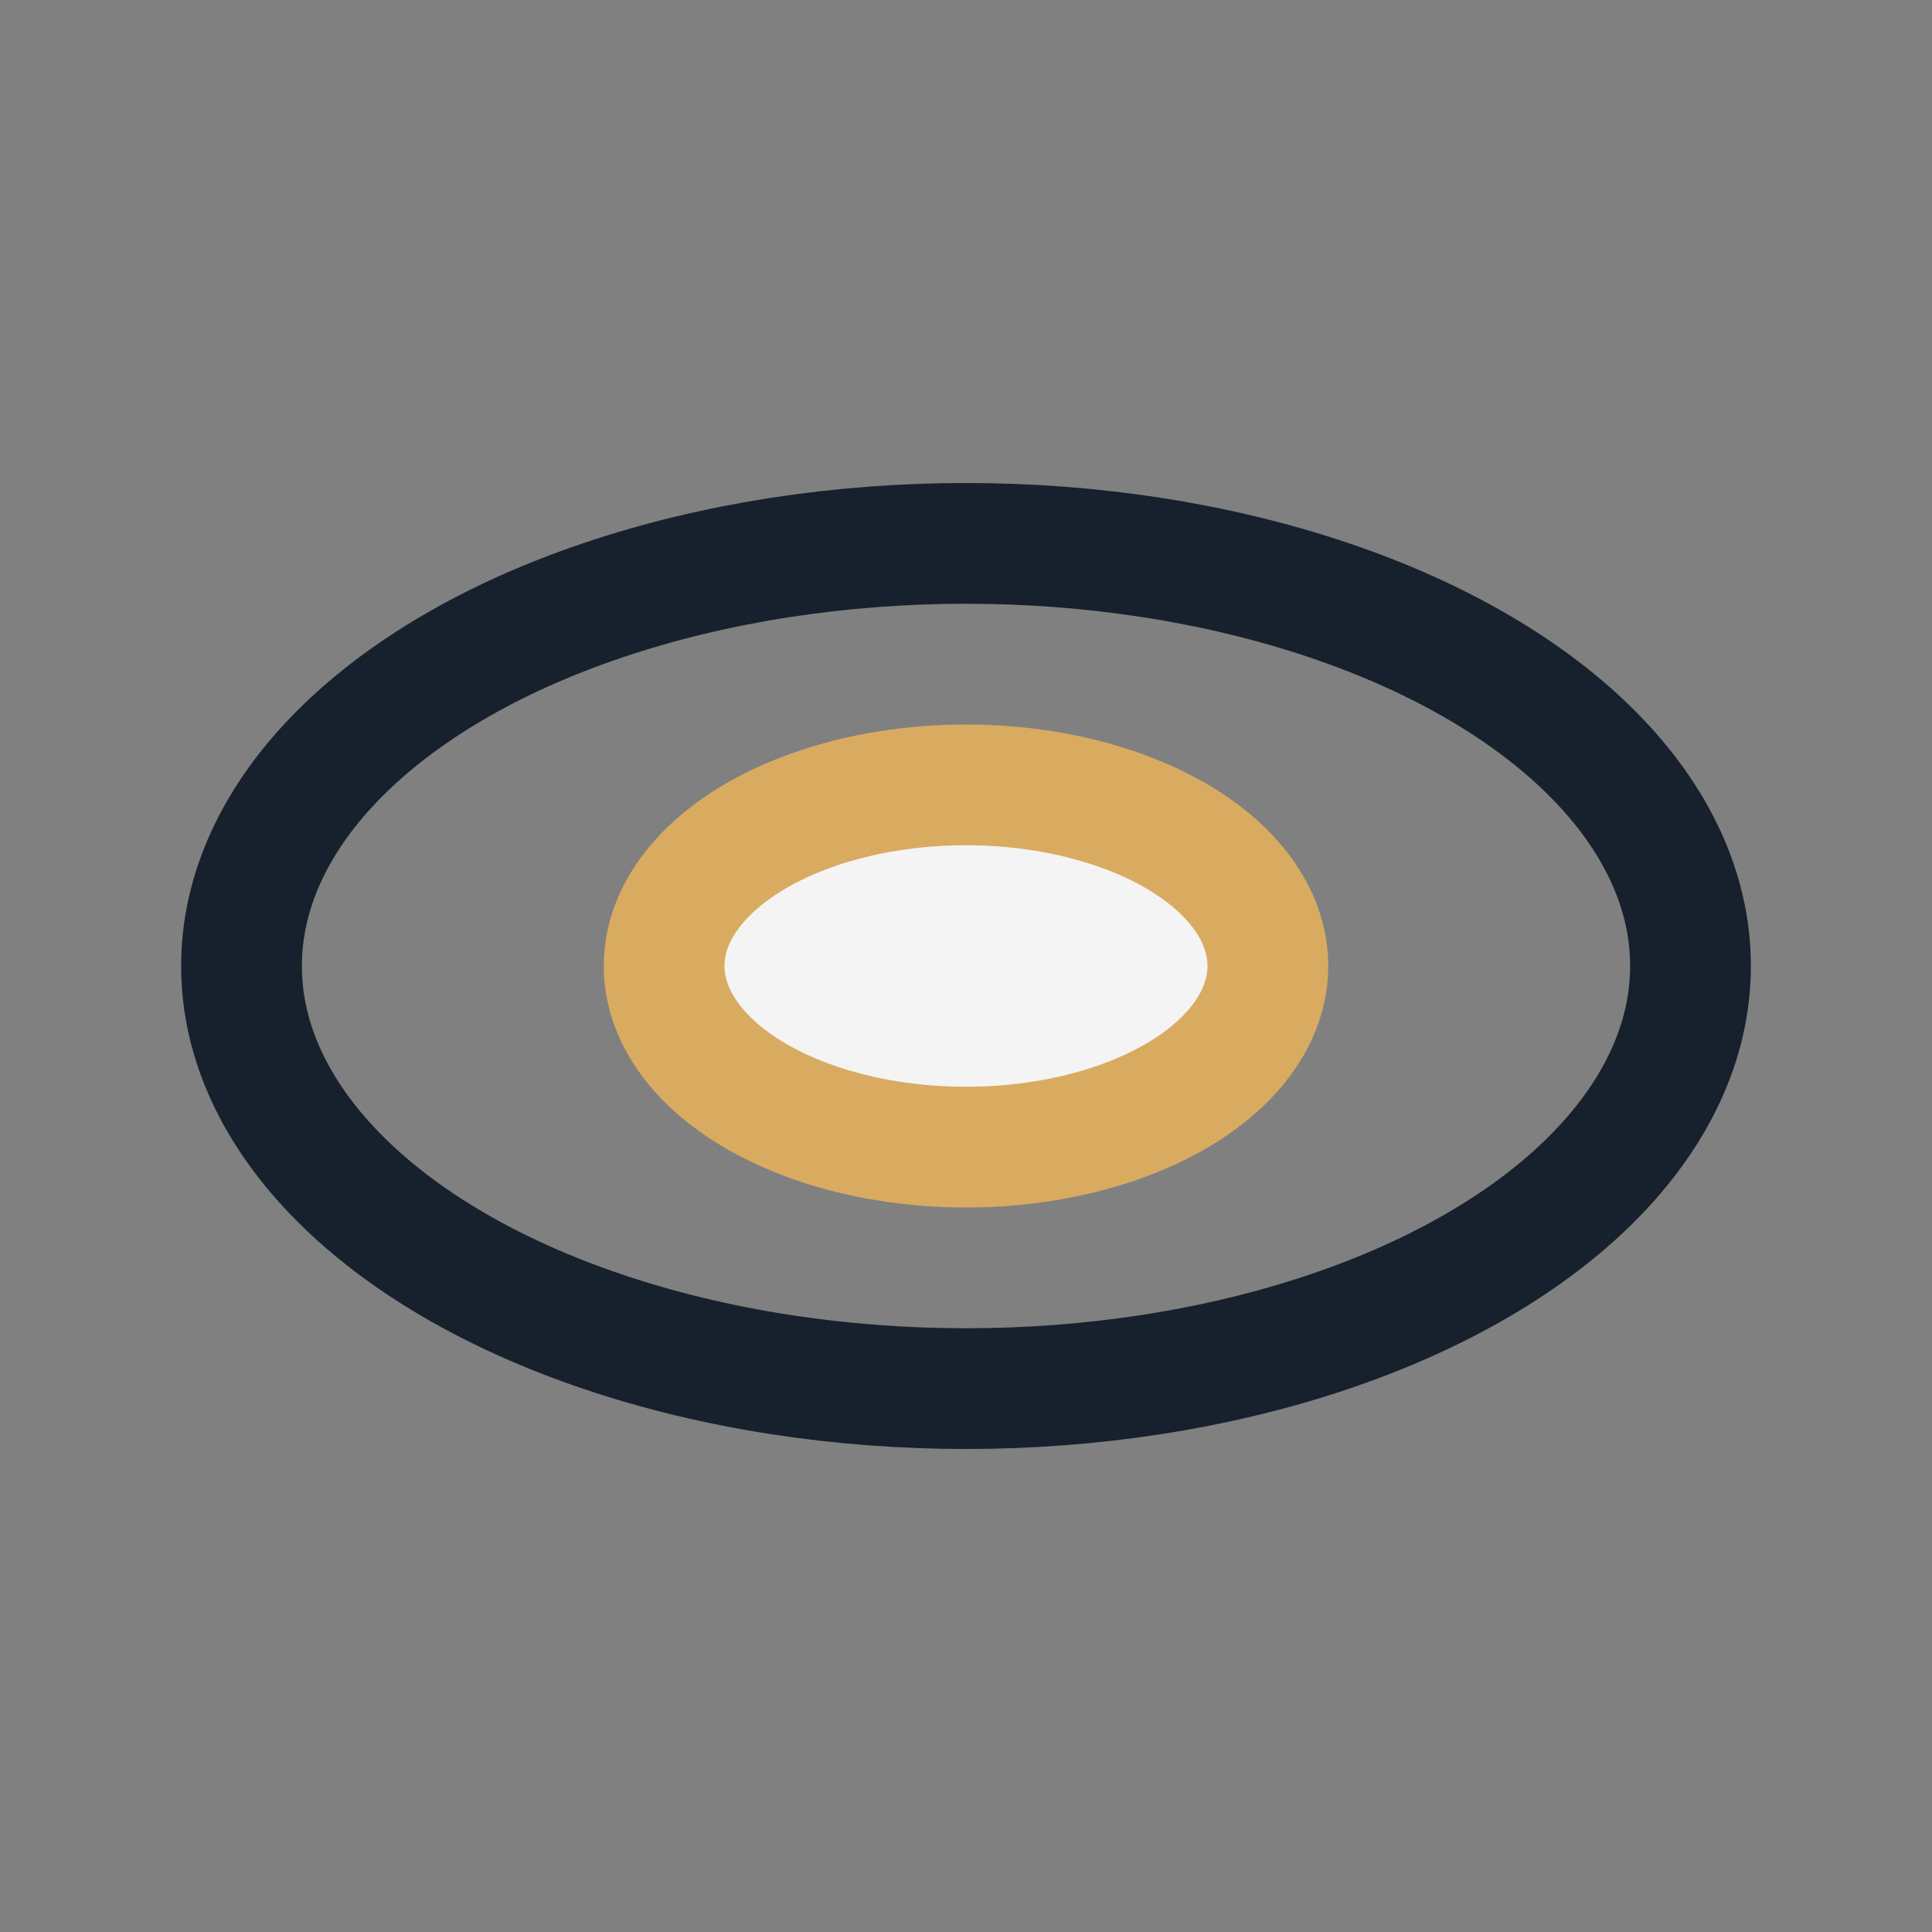
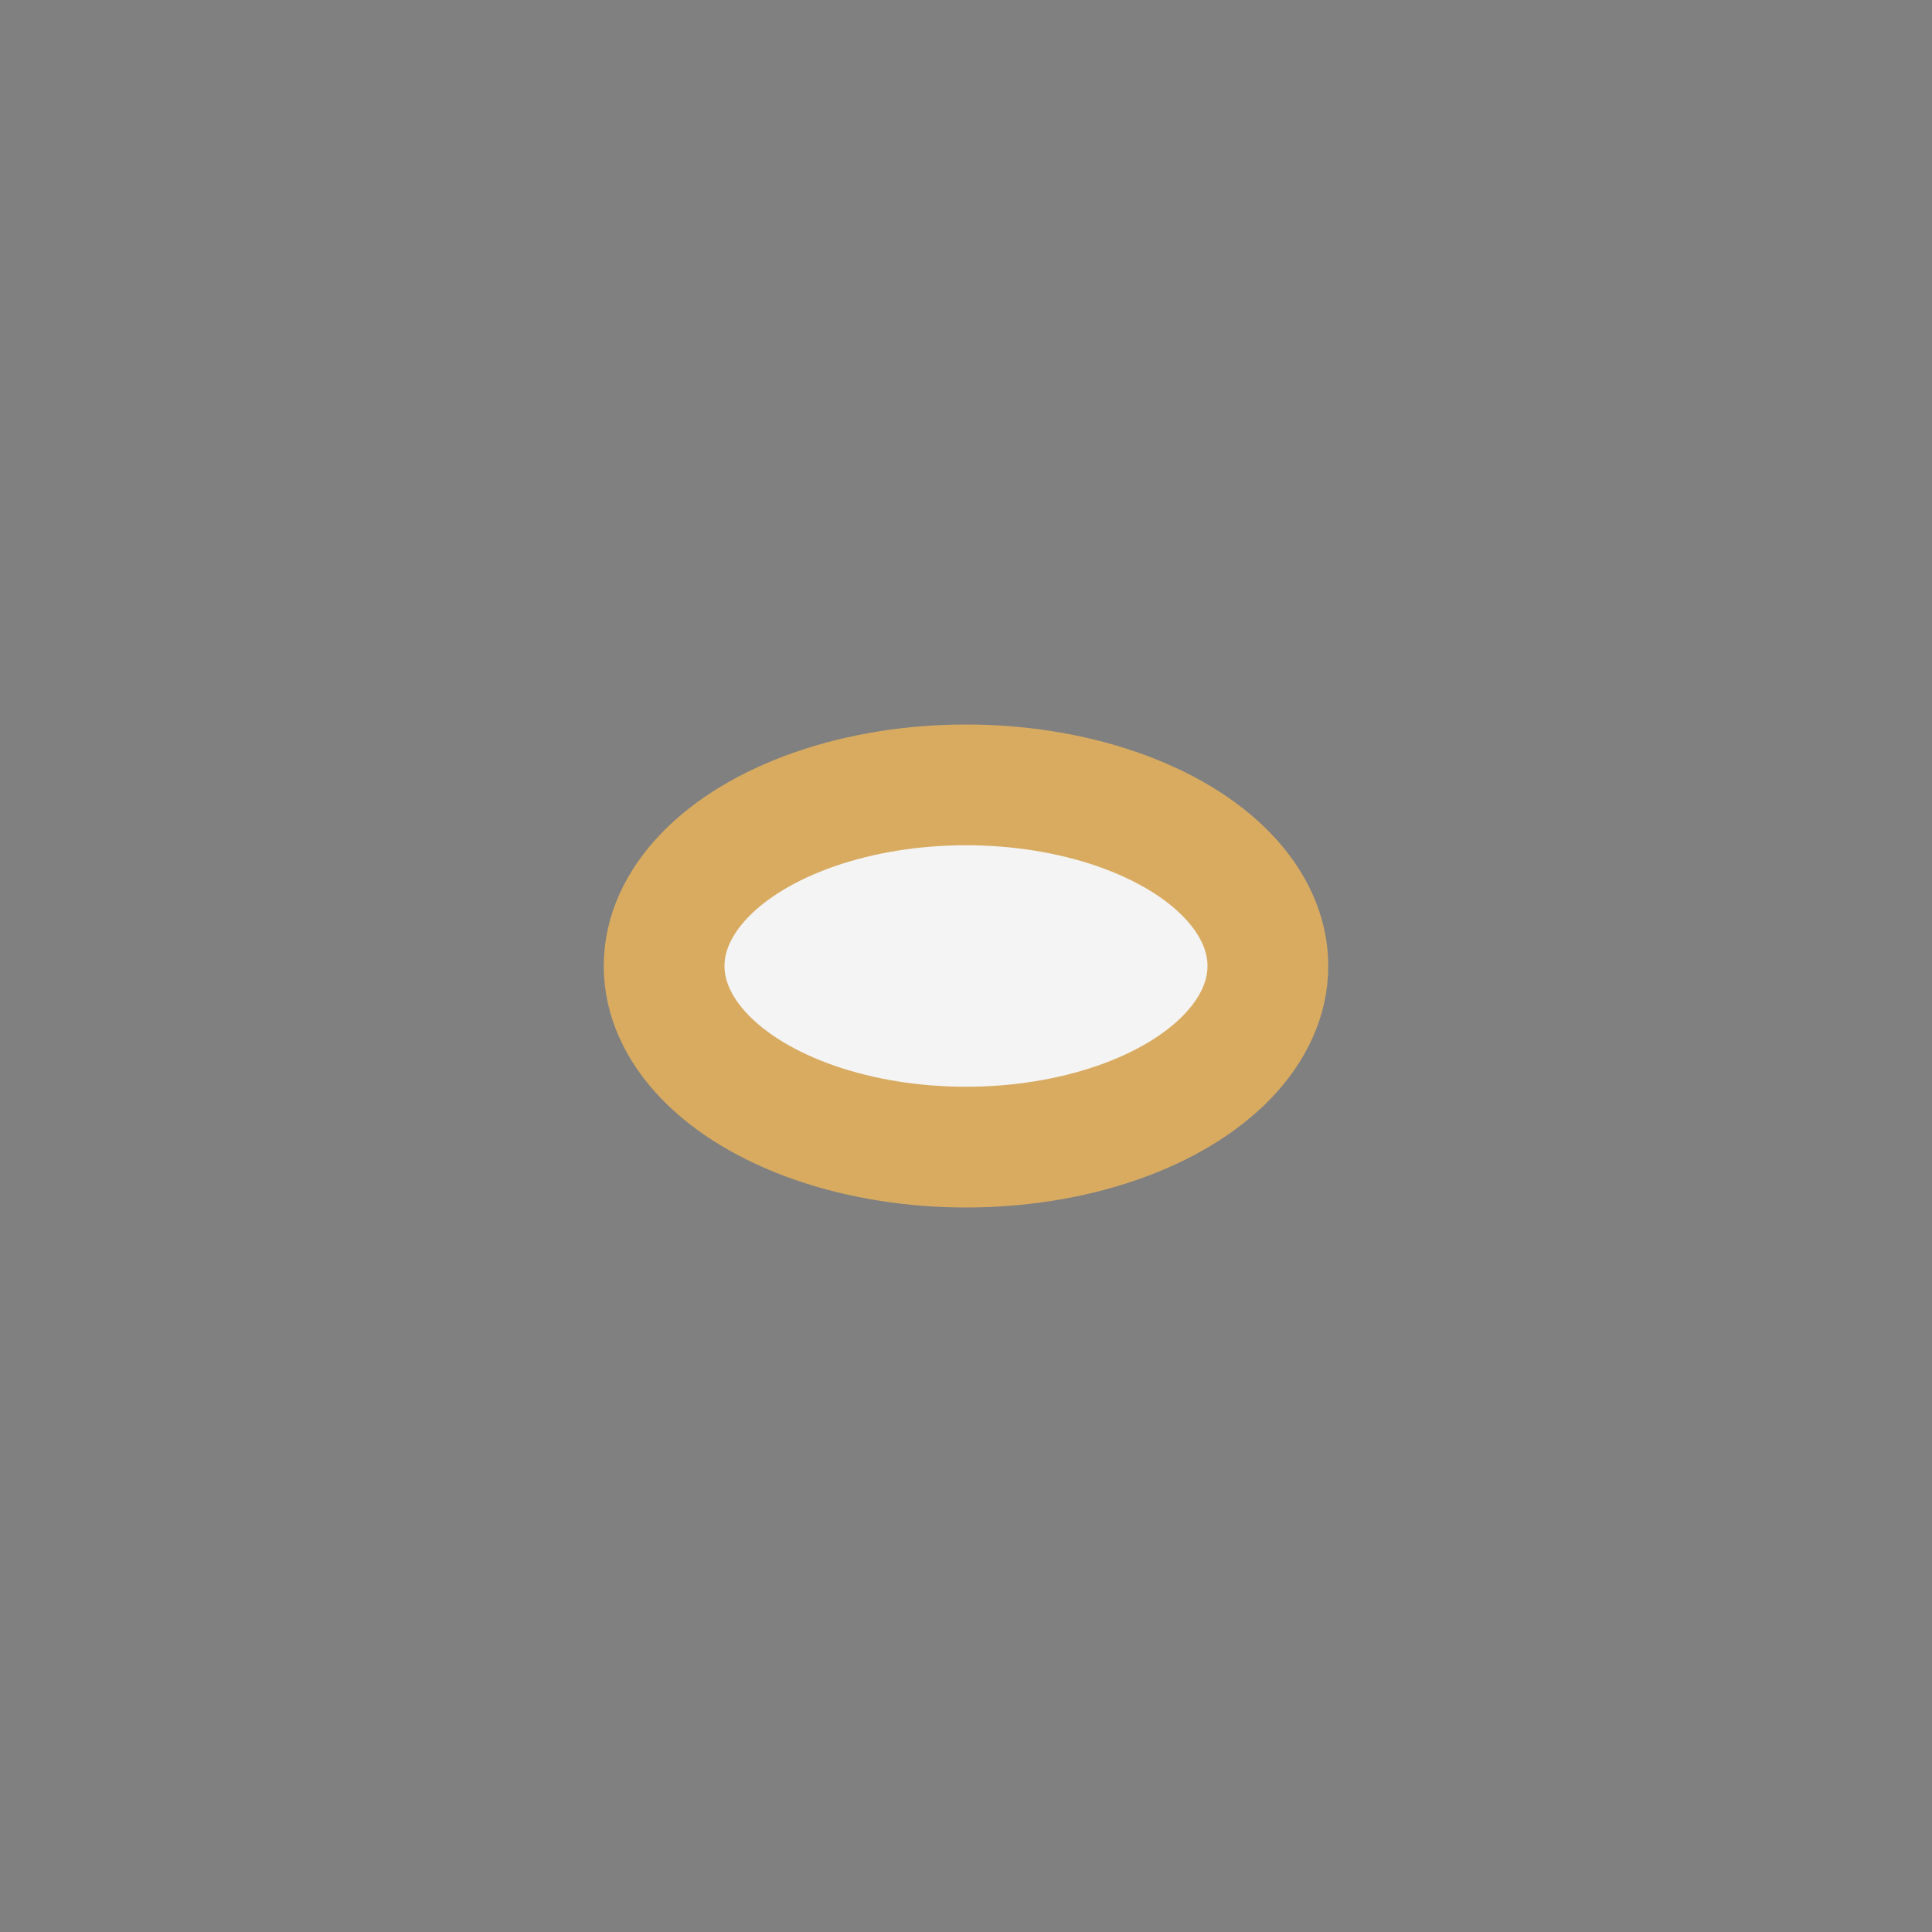
<svg xmlns="http://www.w3.org/2000/svg" width="32" height="32" viewBox="0 0 32 32">
  <rect x="0" y="0" width="32" height="32" fill="#808080" stroke="none" />
-   <ellipse cx="16" cy="16" rx="12" ry="7" fill="none" stroke="#16212D" stroke-width="2" />
  <ellipse cx="16" cy="16" rx="5" ry="3" fill="#F4F4F4" stroke="#D9AB61" stroke-width="2" />
</svg>